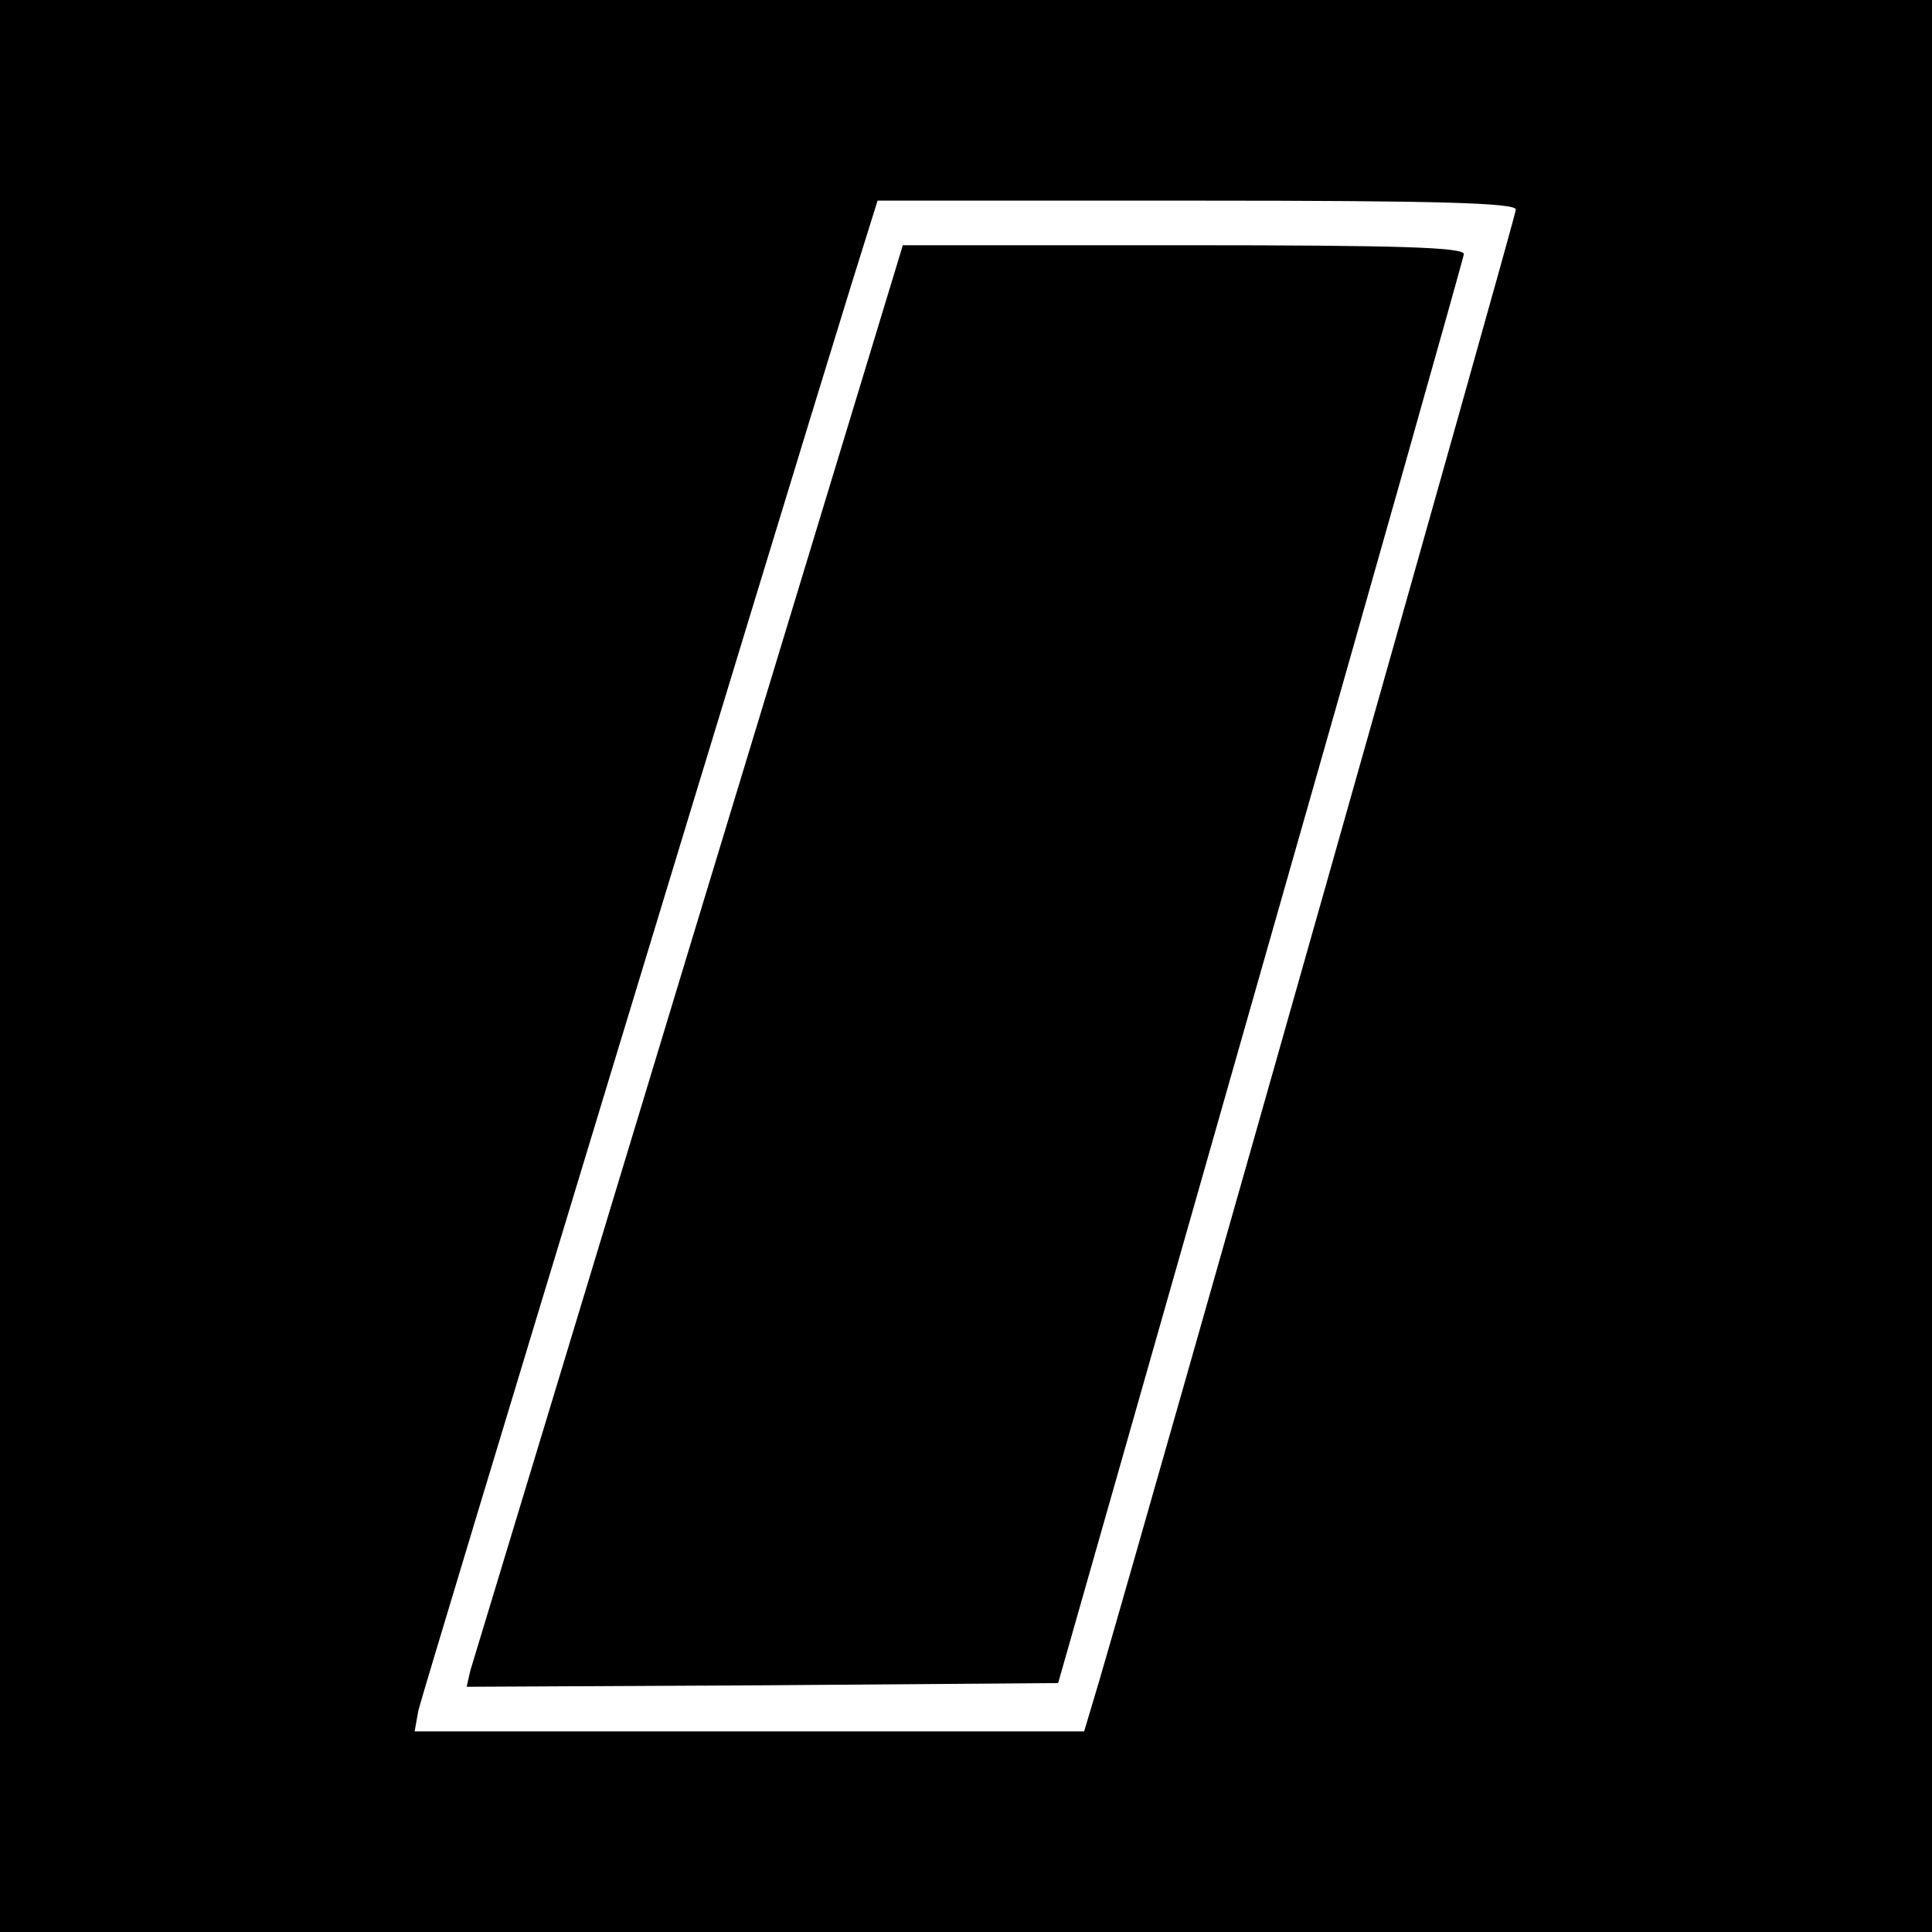
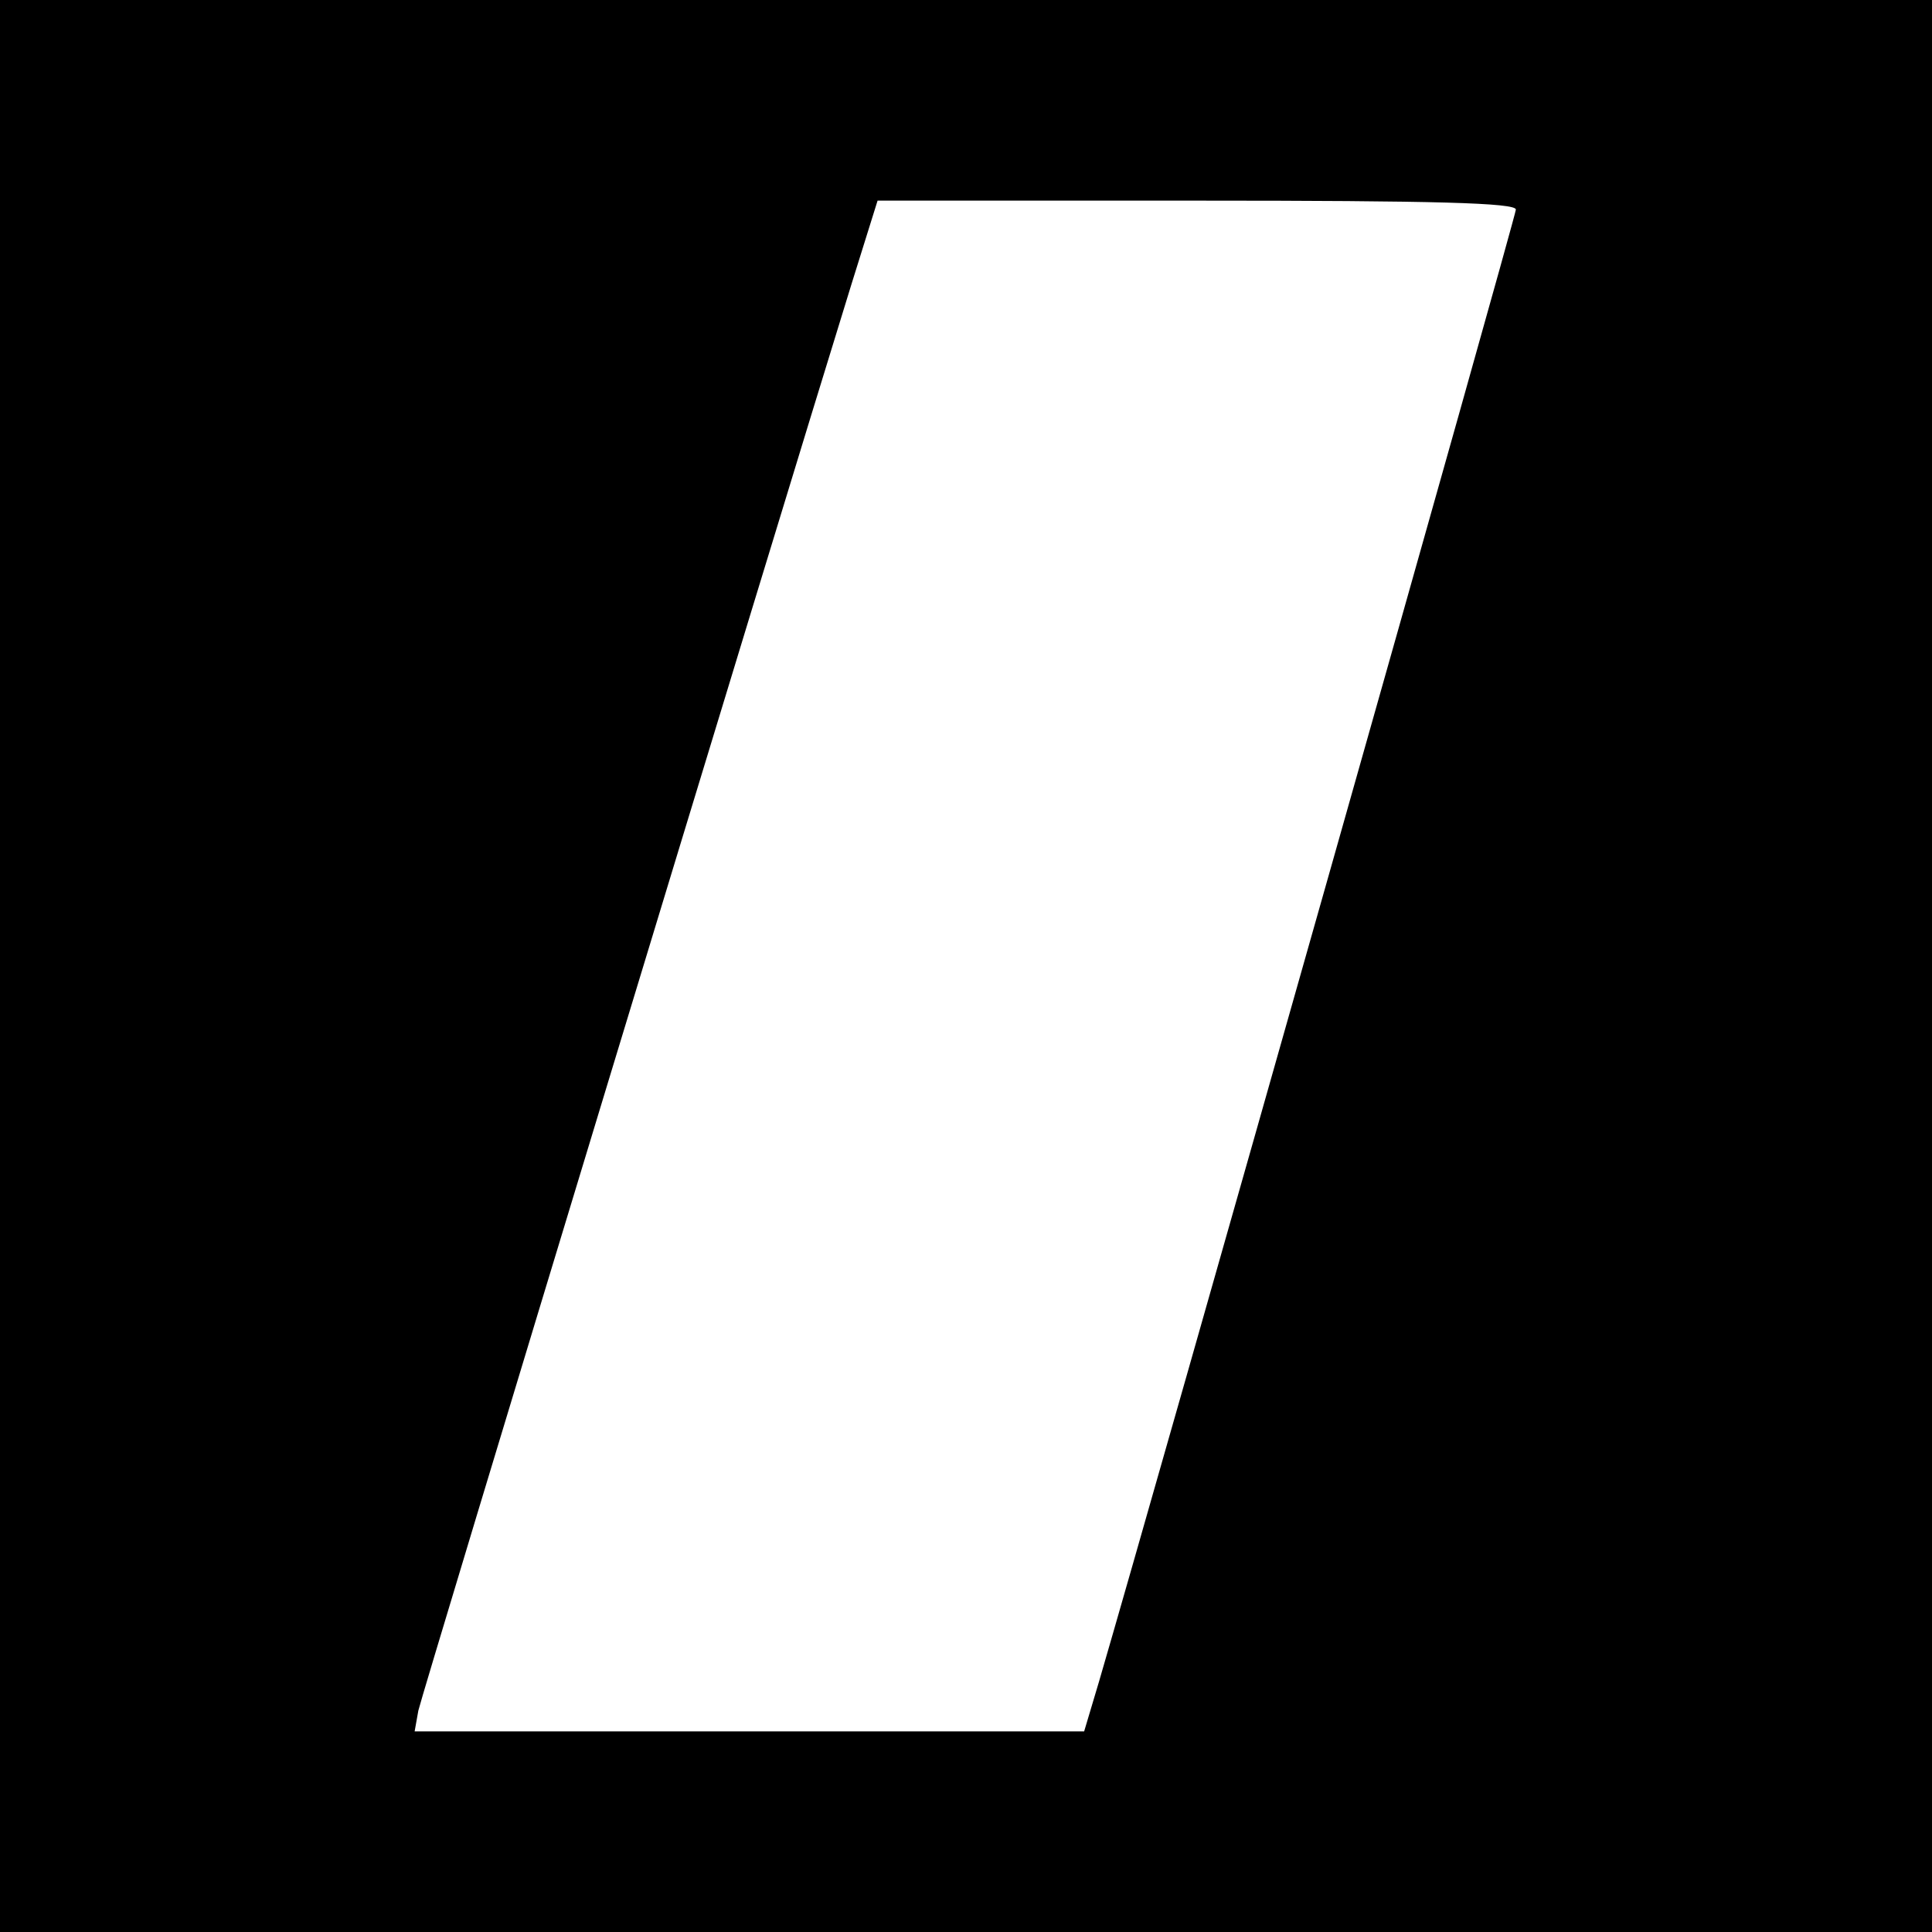
<svg xmlns="http://www.w3.org/2000/svg" version="1.0" width="260pt" height="260pt" viewBox="0 0 260 260" preserveAspectRatio="xMidYMid meet">
  <g transform="translate(0,260) scale(0.1,-0.1)" fill="#000000" stroke="none">
    <path d="M0 1300 l0 -1300 1300 0 1300 0 0 1300 0 1300 -1300 0 -1300 0 0 -1300z m2040 1018 c0 -9 -485 -1721 -561 -1981 l-20 -67 -451 0 -450 0 5 28 c5 23 479 1584 583 1920 l35 112 429 0 c323 0 430 -3 430 -12z" />
-     <path d="M927 1322 c-158 -521 -290 -957 -294 -970 l-5 -22 398 2 398 3 272 955 c150 525 273 961 274 968 0 9 -82 12 -377 12 l-378 0 -288 -948z" />
  </g>
</svg>